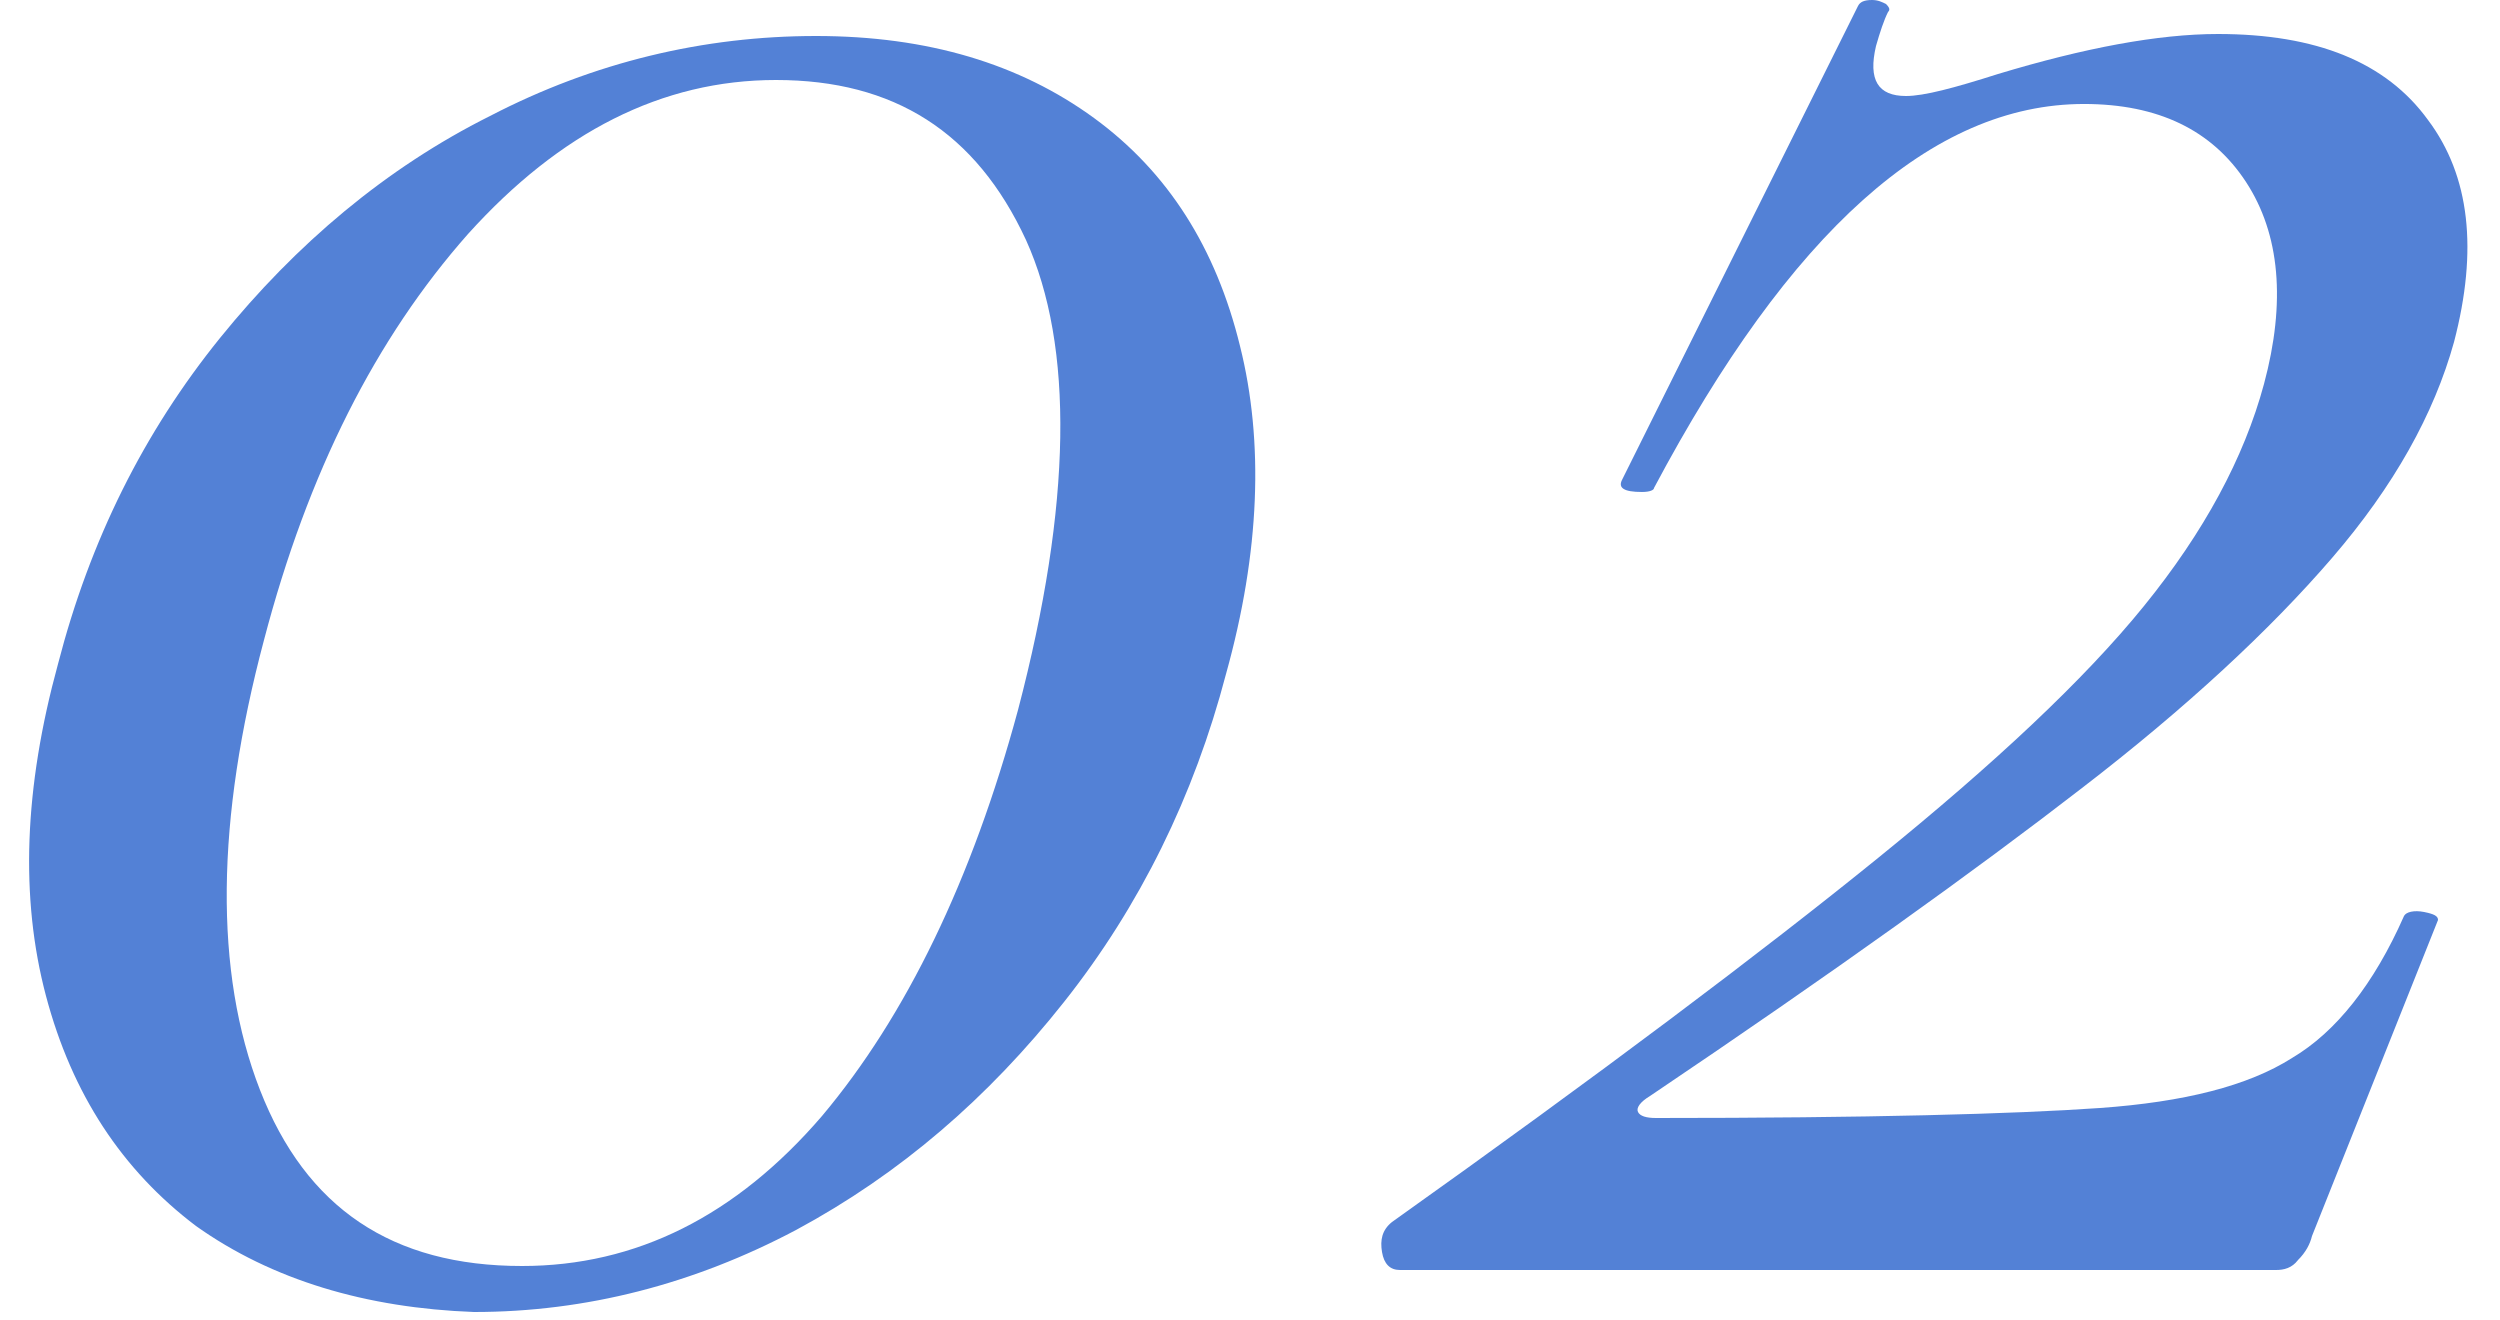
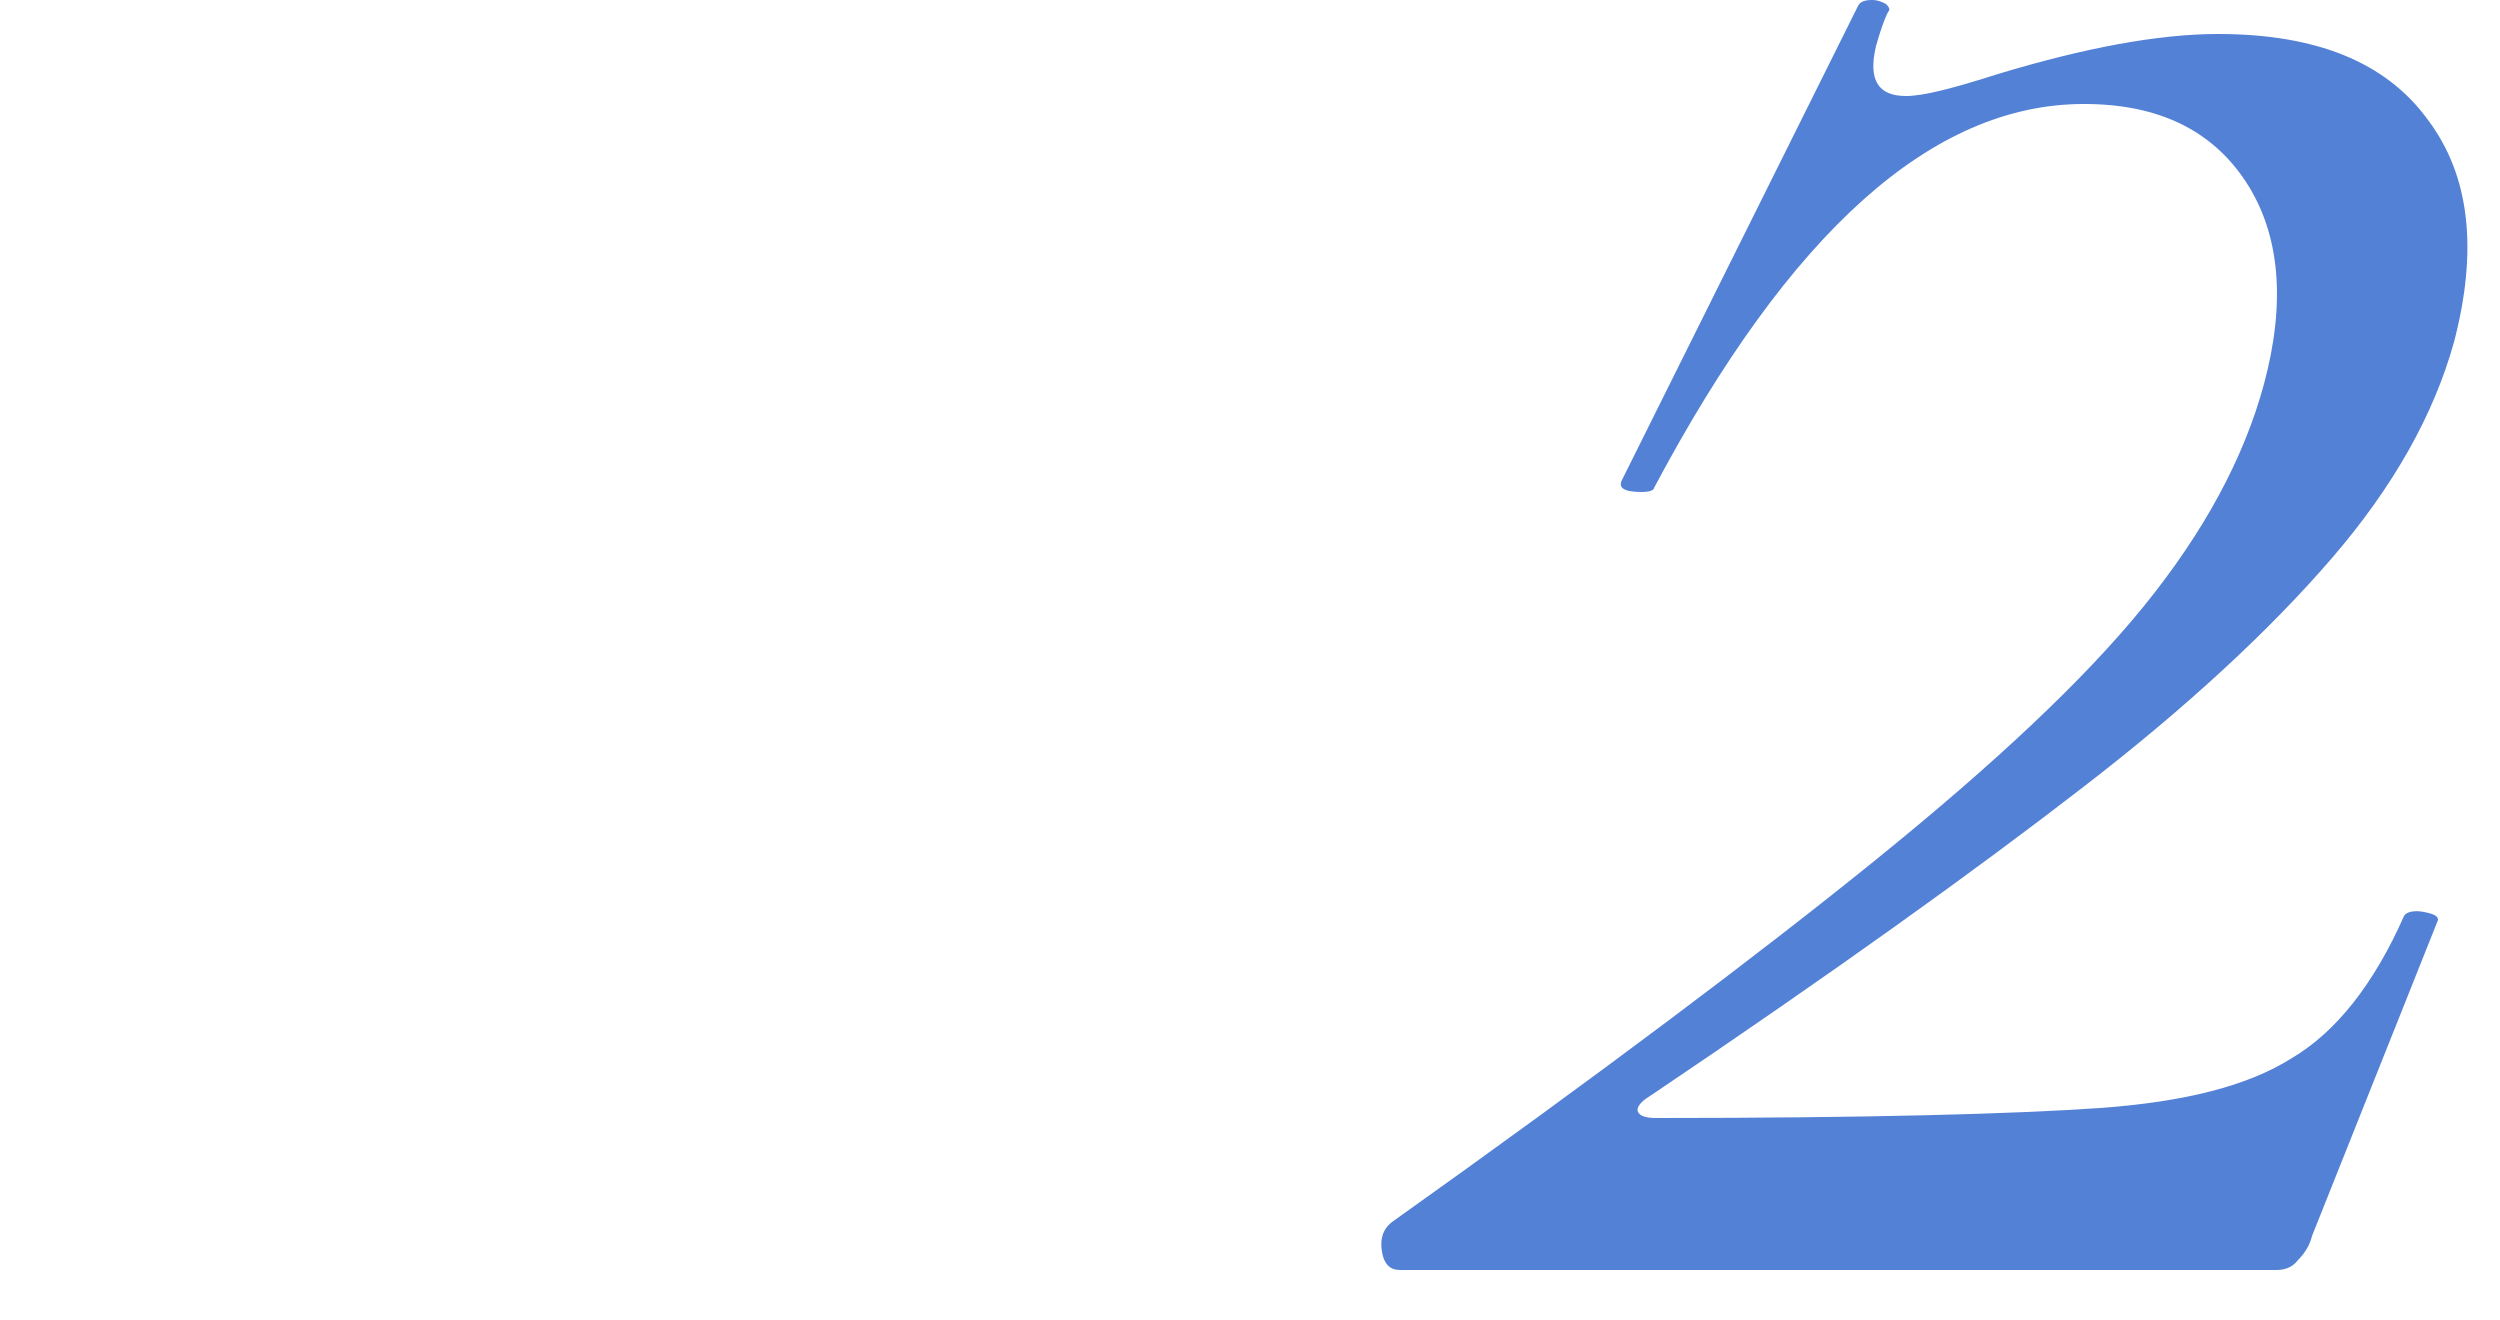
<svg xmlns="http://www.w3.org/2000/svg" version="1.1" id="レイヤー_1" x="0px" y="0px" width="125px" height="66px" viewBox="0 0 125 66" enable-background="new 0 0 125 66" xml:space="preserve">
  <g opacity="0.7">
    <g>
-       <path fill="#0A4BC5" d="M9.8,61.3c-3.7-2.8-6.2-6.6-7.5-11.5C1,44.9,1.2,39.4,2.9,33.2C4.5,27,7.2,21.6,11,16.9    c3.8-4.7,8.3-8.5,13.5-11.1c5.2-2.7,10.7-4,16.3-4c5.6,0,10.2,1.4,13.9,4.1c3.7,2.7,6.1,6.5,7.3,11.4c1.2,4.8,1,10.3-0.7,16.4    C59.7,39.8,57,45.3,53.2,50.1C49.4,54.9,45,58.7,39.8,61.5c-5.1,2.7-10.5,4.1-16.1,4.1C18.3,65.4,13.6,64,9.8,61.3z M41.1,55.8    c4.2-5,7.5-11.8,9.8-20.3c2.7-10.3,2.8-18.2,0.4-23.5c-2.5-5.4-6.6-8-12.5-8C33.1,4,28,6.6,23.4,11.7c-4.6,5.2-8,11.9-10.2,20.3    c-2.4,9-2.5,16.6-0.2,22.5s6.6,8.8,13.1,8.8C31.8,63.3,36.8,60.8,41.1,55.8z" />
      <path fill="#0A4BC5" d="M93.9,42.9c5.8-4.7,10.3-8.9,13.3-12.601c3-3.7,5-7.4,6-11.1c1.1-4.1,0.8-7.5-0.9-10.1s-4.399-3.9-8.1-3.9    c-7.601,0-14.7,6.4-21.5,19.2c0,0.1-0.2,0.2-0.601,0.2c-0.899,0-1.199-0.2-1-0.6L92.9,0.3C93,0.1,93.2,0,93.6,0    c0.301,0,0.5,0.1,0.7,0.2c0.2,0.2,0.2,0.3,0.101,0.4C94.2,1,94,1.6,93.8,2.3C93.4,4,93.9,4.8,95.3,4.8c0.9,0,2.4-0.4,4.601-1.1    c4.3-1.3,8-2,11-2c4.899,0,8.399,1.4,10.5,4.3c2.1,2.8,2.5,6.5,1.3,11.1c-1,3.6-3,7.2-6.101,10.8c-3.1,3.6-7.3,7.5-12.5,11.5    C98.8,43.5,91.7,48.6,82.5,54.8c-0.5,0.3-0.7,0.601-0.6,0.8C82,55.8,82.3,55.9,82.8,55.9c10.601,0,17.9-0.2,22.2-0.5    c4.2-0.301,7.4-1.101,9.6-2.5c2.2-1.301,4.101-3.7,5.601-7.101c0.1-0.2,0.5-0.3,1-0.2c0.5,0.101,0.7,0.2,0.7,0.4L115.6,61.8    c-0.1,0.4-0.3,0.8-0.699,1.2c-0.301,0.4-0.7,0.5-1.101,0.5H70c-0.5,0-0.8-0.3-0.9-0.9c-0.1-0.6,0-1.1,0.5-1.5    C80,53.7,88.1,47.6,93.9,42.9z" />
    </g>
  </g>
</svg>